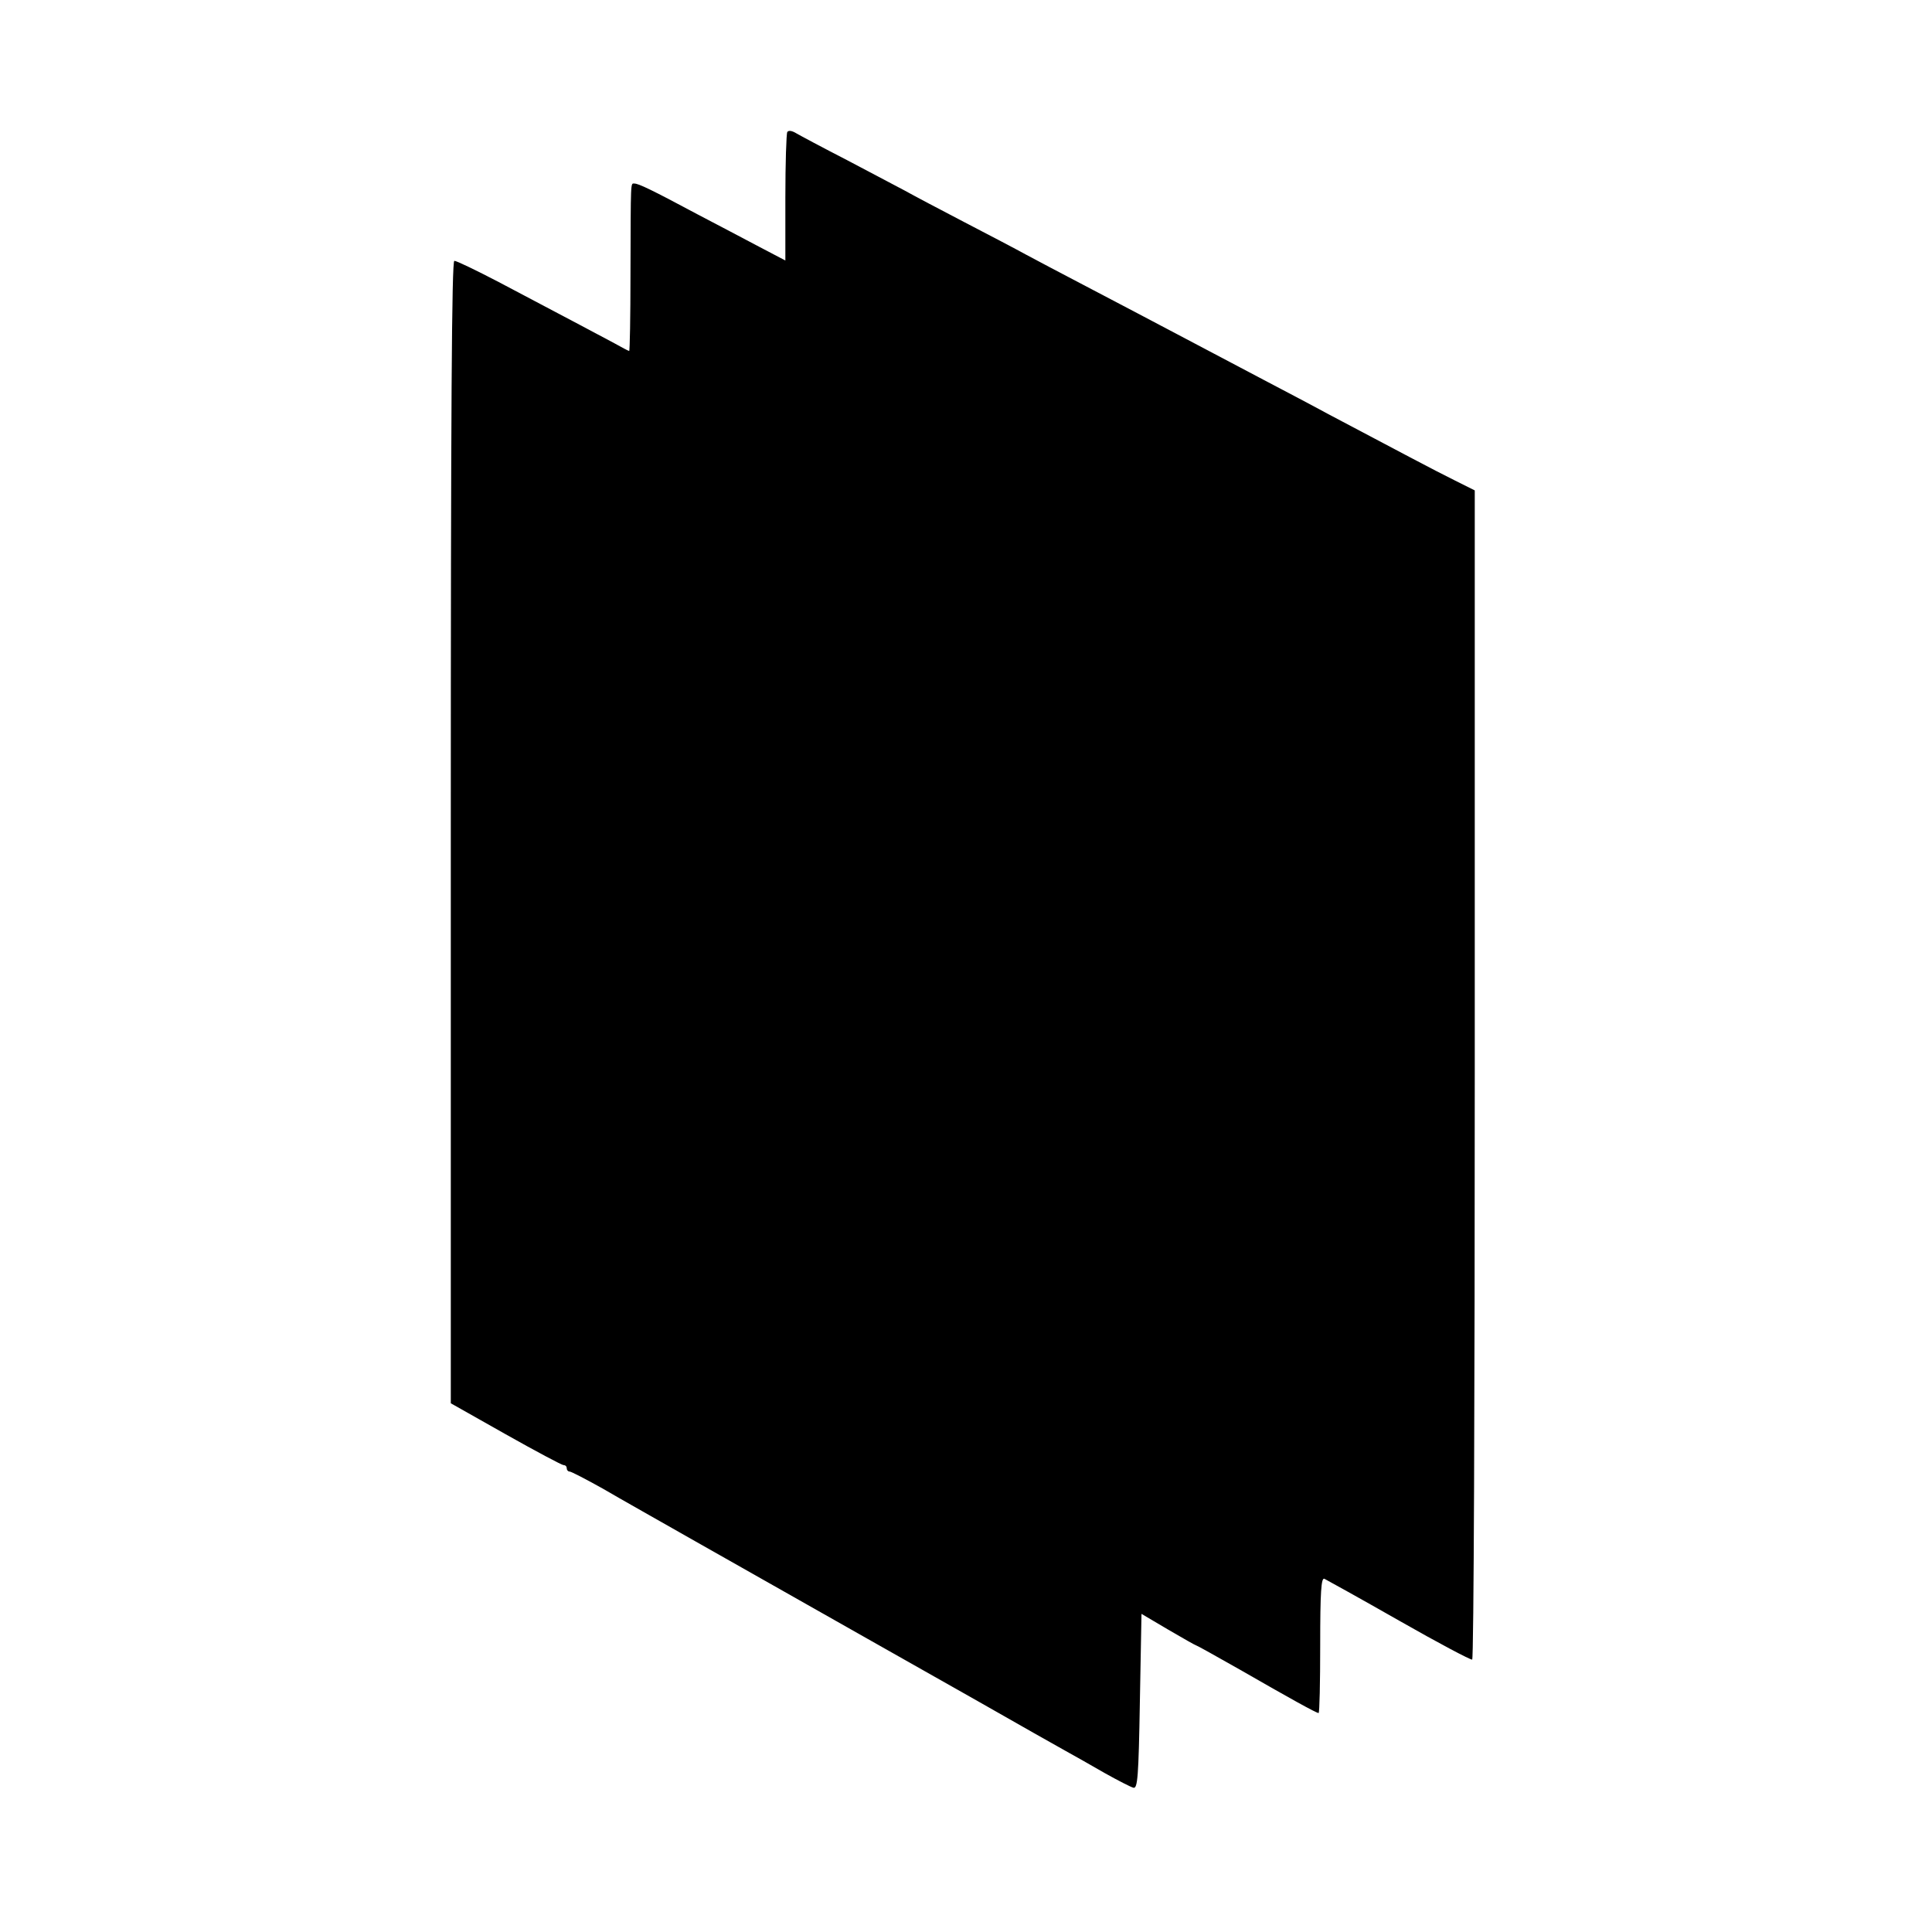
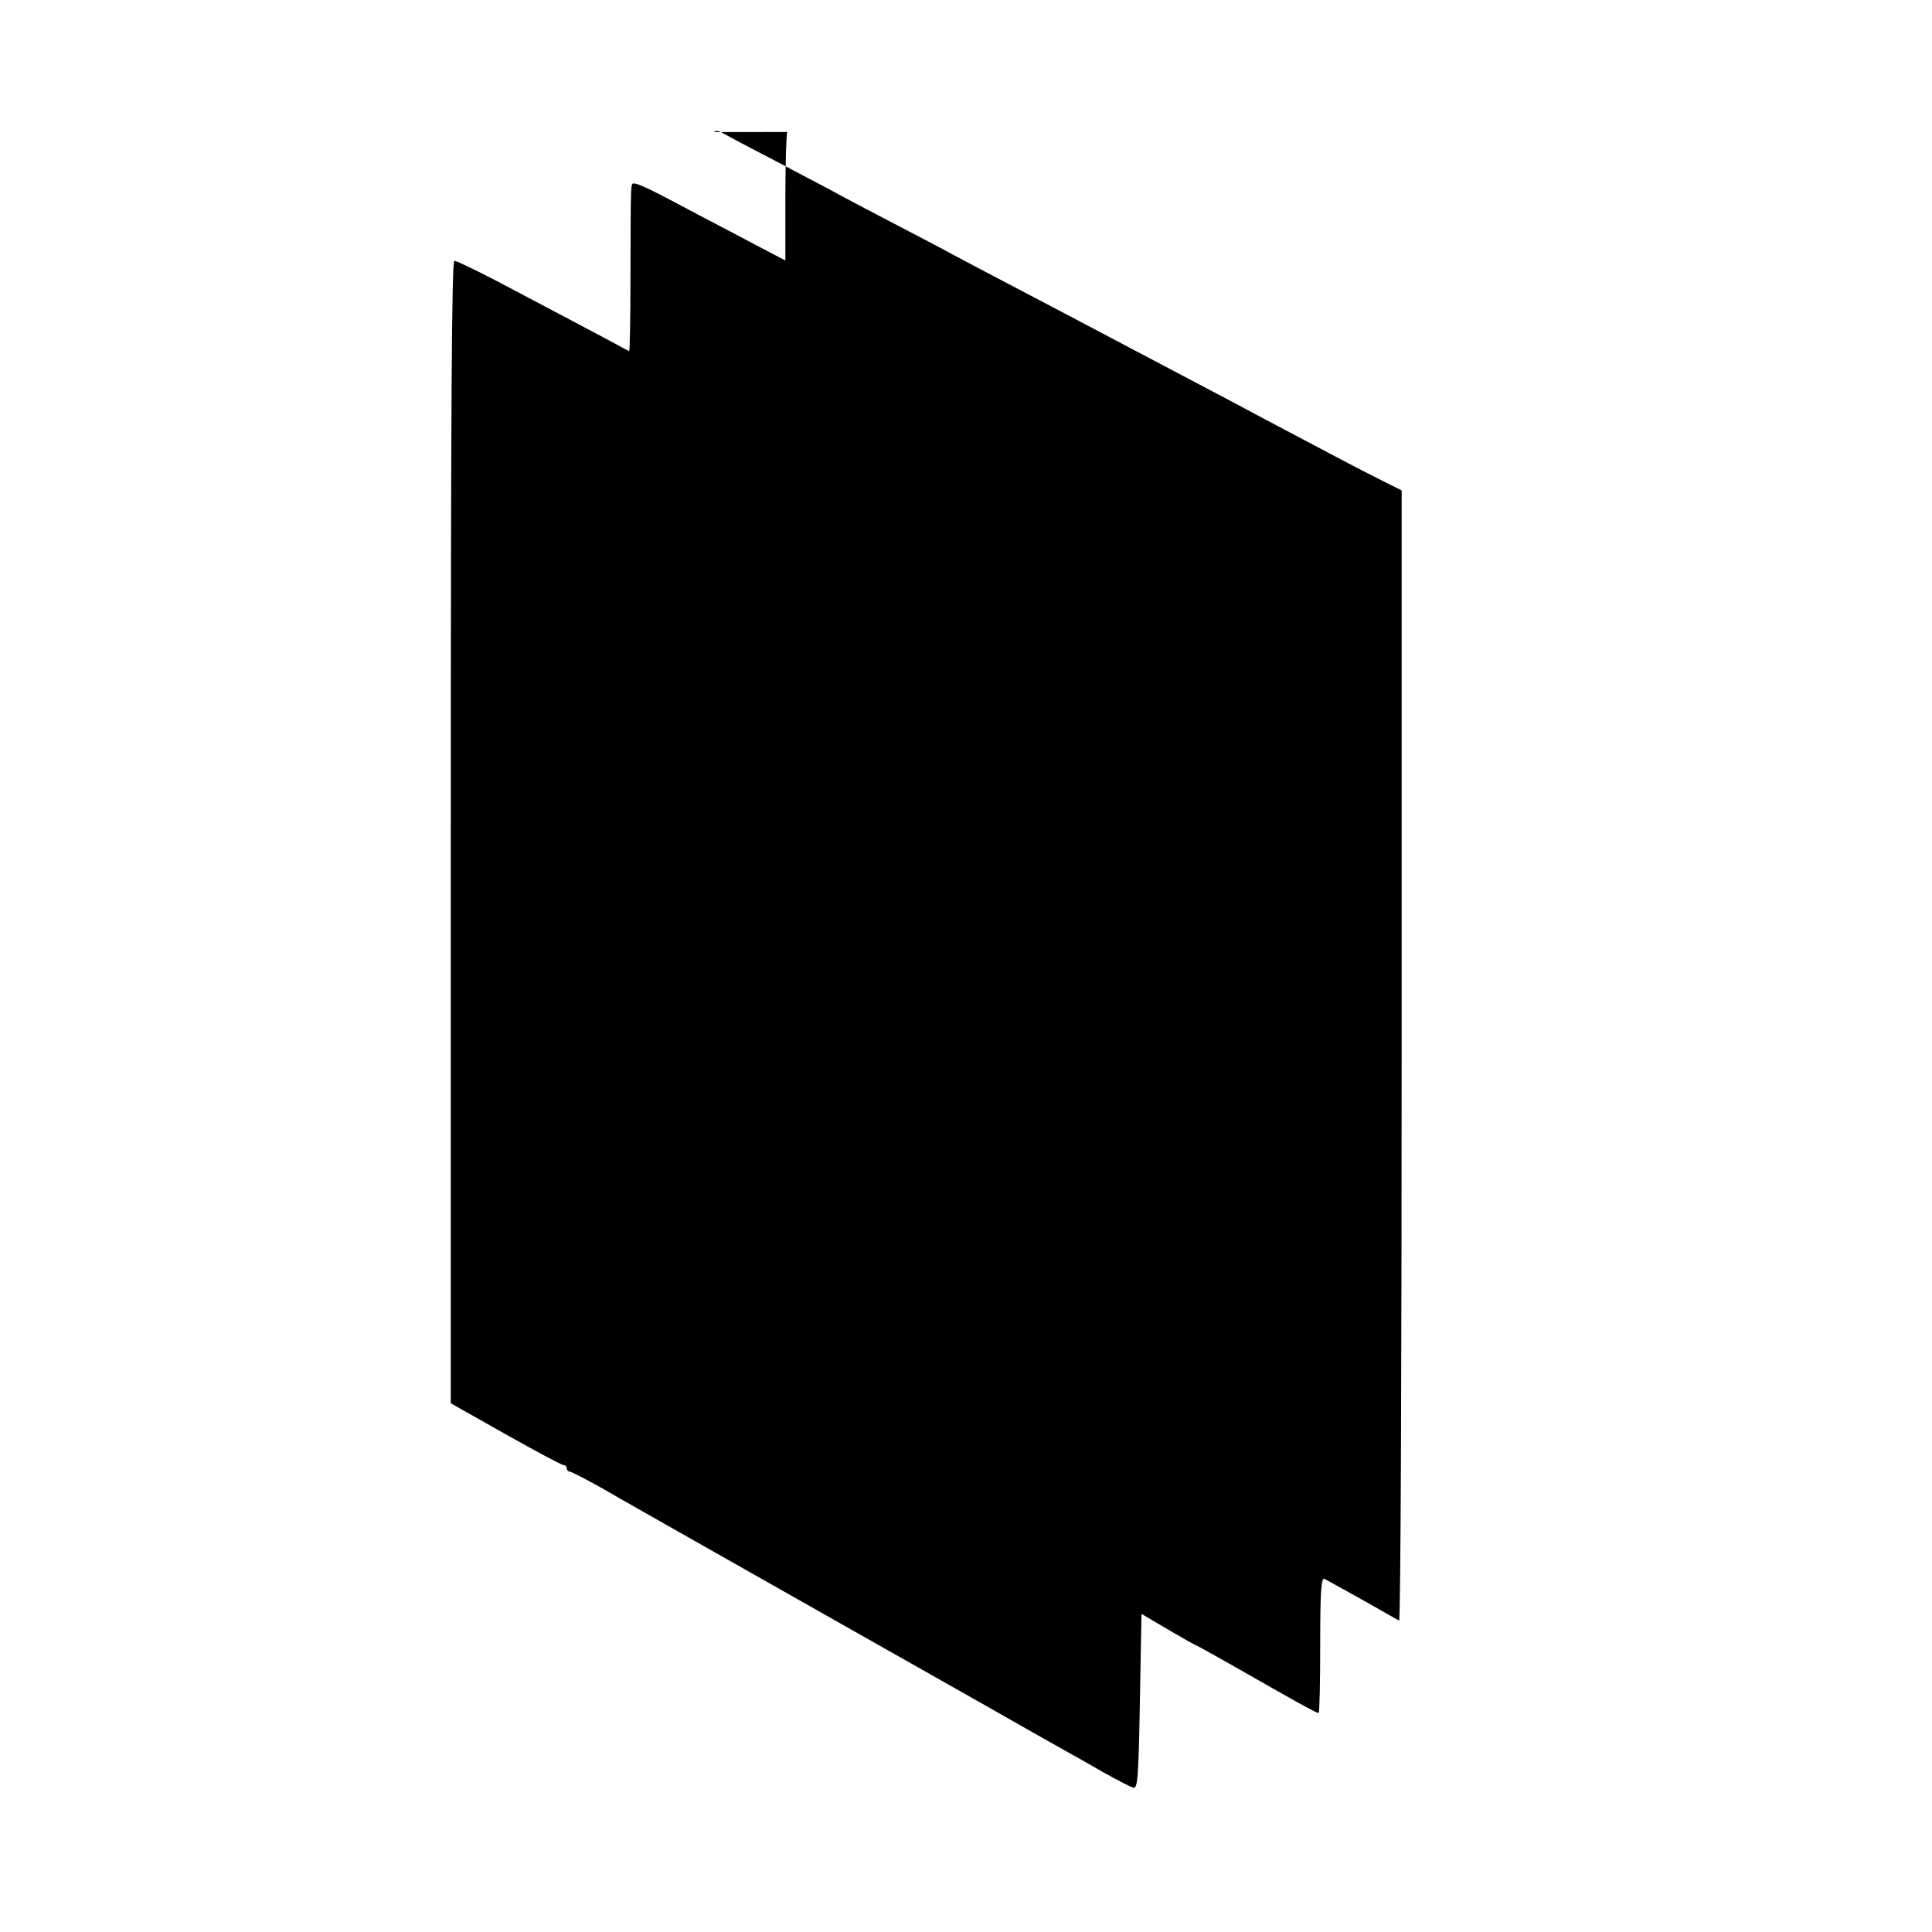
<svg xmlns="http://www.w3.org/2000/svg" version="1" width="800" height="800" viewBox="0 0 600 600">
-   <path d="M244.5 41c-.3.5-.6 9.7-.6 20.4v19.5l-8.2-4.3c-4.5-2.4-13.1-6.9-19.2-10.1-14.2-7.6-18.2-9.5-19.5-9.5-1.2 0-1.1-1.5-1.2 28.2 0 13.1-.2 23.8-.4 23.8s-2.3-1.1-4.6-2.4c-4.3-2.3-12-6.4-35.9-19C148 84 141.8 81 141.1 81c-.8 0-1.1 45.1-1.1 177.4v177.4l17 9.6c9.4 5.3 17.5 9.6 18 9.6.6 0 1 .4 1 1 0 .5.4 1 .9 1s5.1 2.4 10.3 5.3c5.1 3 18.1 10.3 28.8 16.4 45.7 25.9 66.8 37.8 88 49.8 12.4 7.1 24.5 13.9 27 15.3 2.5 1.4 7.9 4.4 12 6.8 4.1 2.3 8.2 4.4 9 4.6 1.3.3 1.6-3.4 2-26.9l.5-27.1 8.3 4.9c4.6 2.7 8.5 4.9 8.7 4.9.2 0 6.3 3.4 13.7 7.6 15.3 8.8 23.6 13.4 24.3 13.4.3 0 .5-9.5.5-21.1 0-16.5.3-21 1.3-20.6.6.3 11.1 6.1 23.2 13s22.3 12.3 22.7 12.1c.5-.3.8-82.1.8-181.8V152.3l-6.2-3.1c-6.1-3-18.1-9.4-39.3-20.6-5.5-3-14.5-7.7-20-10.6-5.5-2.9-13.6-7.2-18-9.5-17.8-9.4-25.6-13.5-38-20-7.1-3.7-15.2-8-18-9.5-2.7-1.5-11.3-6-19-10-7.7-4-16-8.4-18.5-9.8-2.5-1.3-10.6-5.6-18-9.5-7.4-3.8-14.5-7.6-15.7-8.3-1.3-.8-2.4-1-2.8-.4z" />
+   <path d="M244.5 41c-.3.5-.6 9.7-.6 20.4v19.5l-8.2-4.3c-4.5-2.4-13.1-6.9-19.2-10.1-14.2-7.6-18.2-9.5-19.5-9.5-1.2 0-1.1-1.5-1.2 28.2 0 13.1-.2 23.8-.4 23.8s-2.3-1.1-4.6-2.4c-4.3-2.3-12-6.4-35.9-19C148 84 141.8 81 141.1 81c-.8 0-1.1 45.1-1.1 177.4v177.4l17 9.6c9.4 5.3 17.5 9.6 18 9.6.6 0 1 .4 1 1 0 .5.4 1 .9 1s5.1 2.4 10.3 5.3c5.1 3 18.1 10.3 28.8 16.4 45.7 25.9 66.8 37.8 88 49.8 12.4 7.1 24.5 13.9 27 15.3 2.5 1.4 7.9 4.4 12 6.8 4.1 2.3 8.2 4.4 9 4.6 1.3.3 1.6-3.4 2-26.9l.5-27.1 8.3 4.9c4.6 2.7 8.5 4.9 8.7 4.9.2 0 6.3 3.4 13.7 7.6 15.3 8.8 23.6 13.4 24.3 13.4.3 0 .5-9.5.5-21.1 0-16.5.3-21 1.3-20.6.6.3 11.1 6.1 23.2 13c.5-.3.8-82.1.8-181.8V152.3l-6.2-3.1c-6.1-3-18.1-9.4-39.3-20.6-5.5-3-14.5-7.7-20-10.6-5.5-2.9-13.6-7.2-18-9.5-17.8-9.4-25.6-13.5-38-20-7.1-3.7-15.2-8-18-9.5-2.7-1.5-11.3-6-19-10-7.7-4-16-8.4-18.5-9.8-2.5-1.3-10.6-5.6-18-9.5-7.4-3.8-14.5-7.6-15.7-8.3-1.3-.8-2.4-1-2.8-.4z" />
</svg>